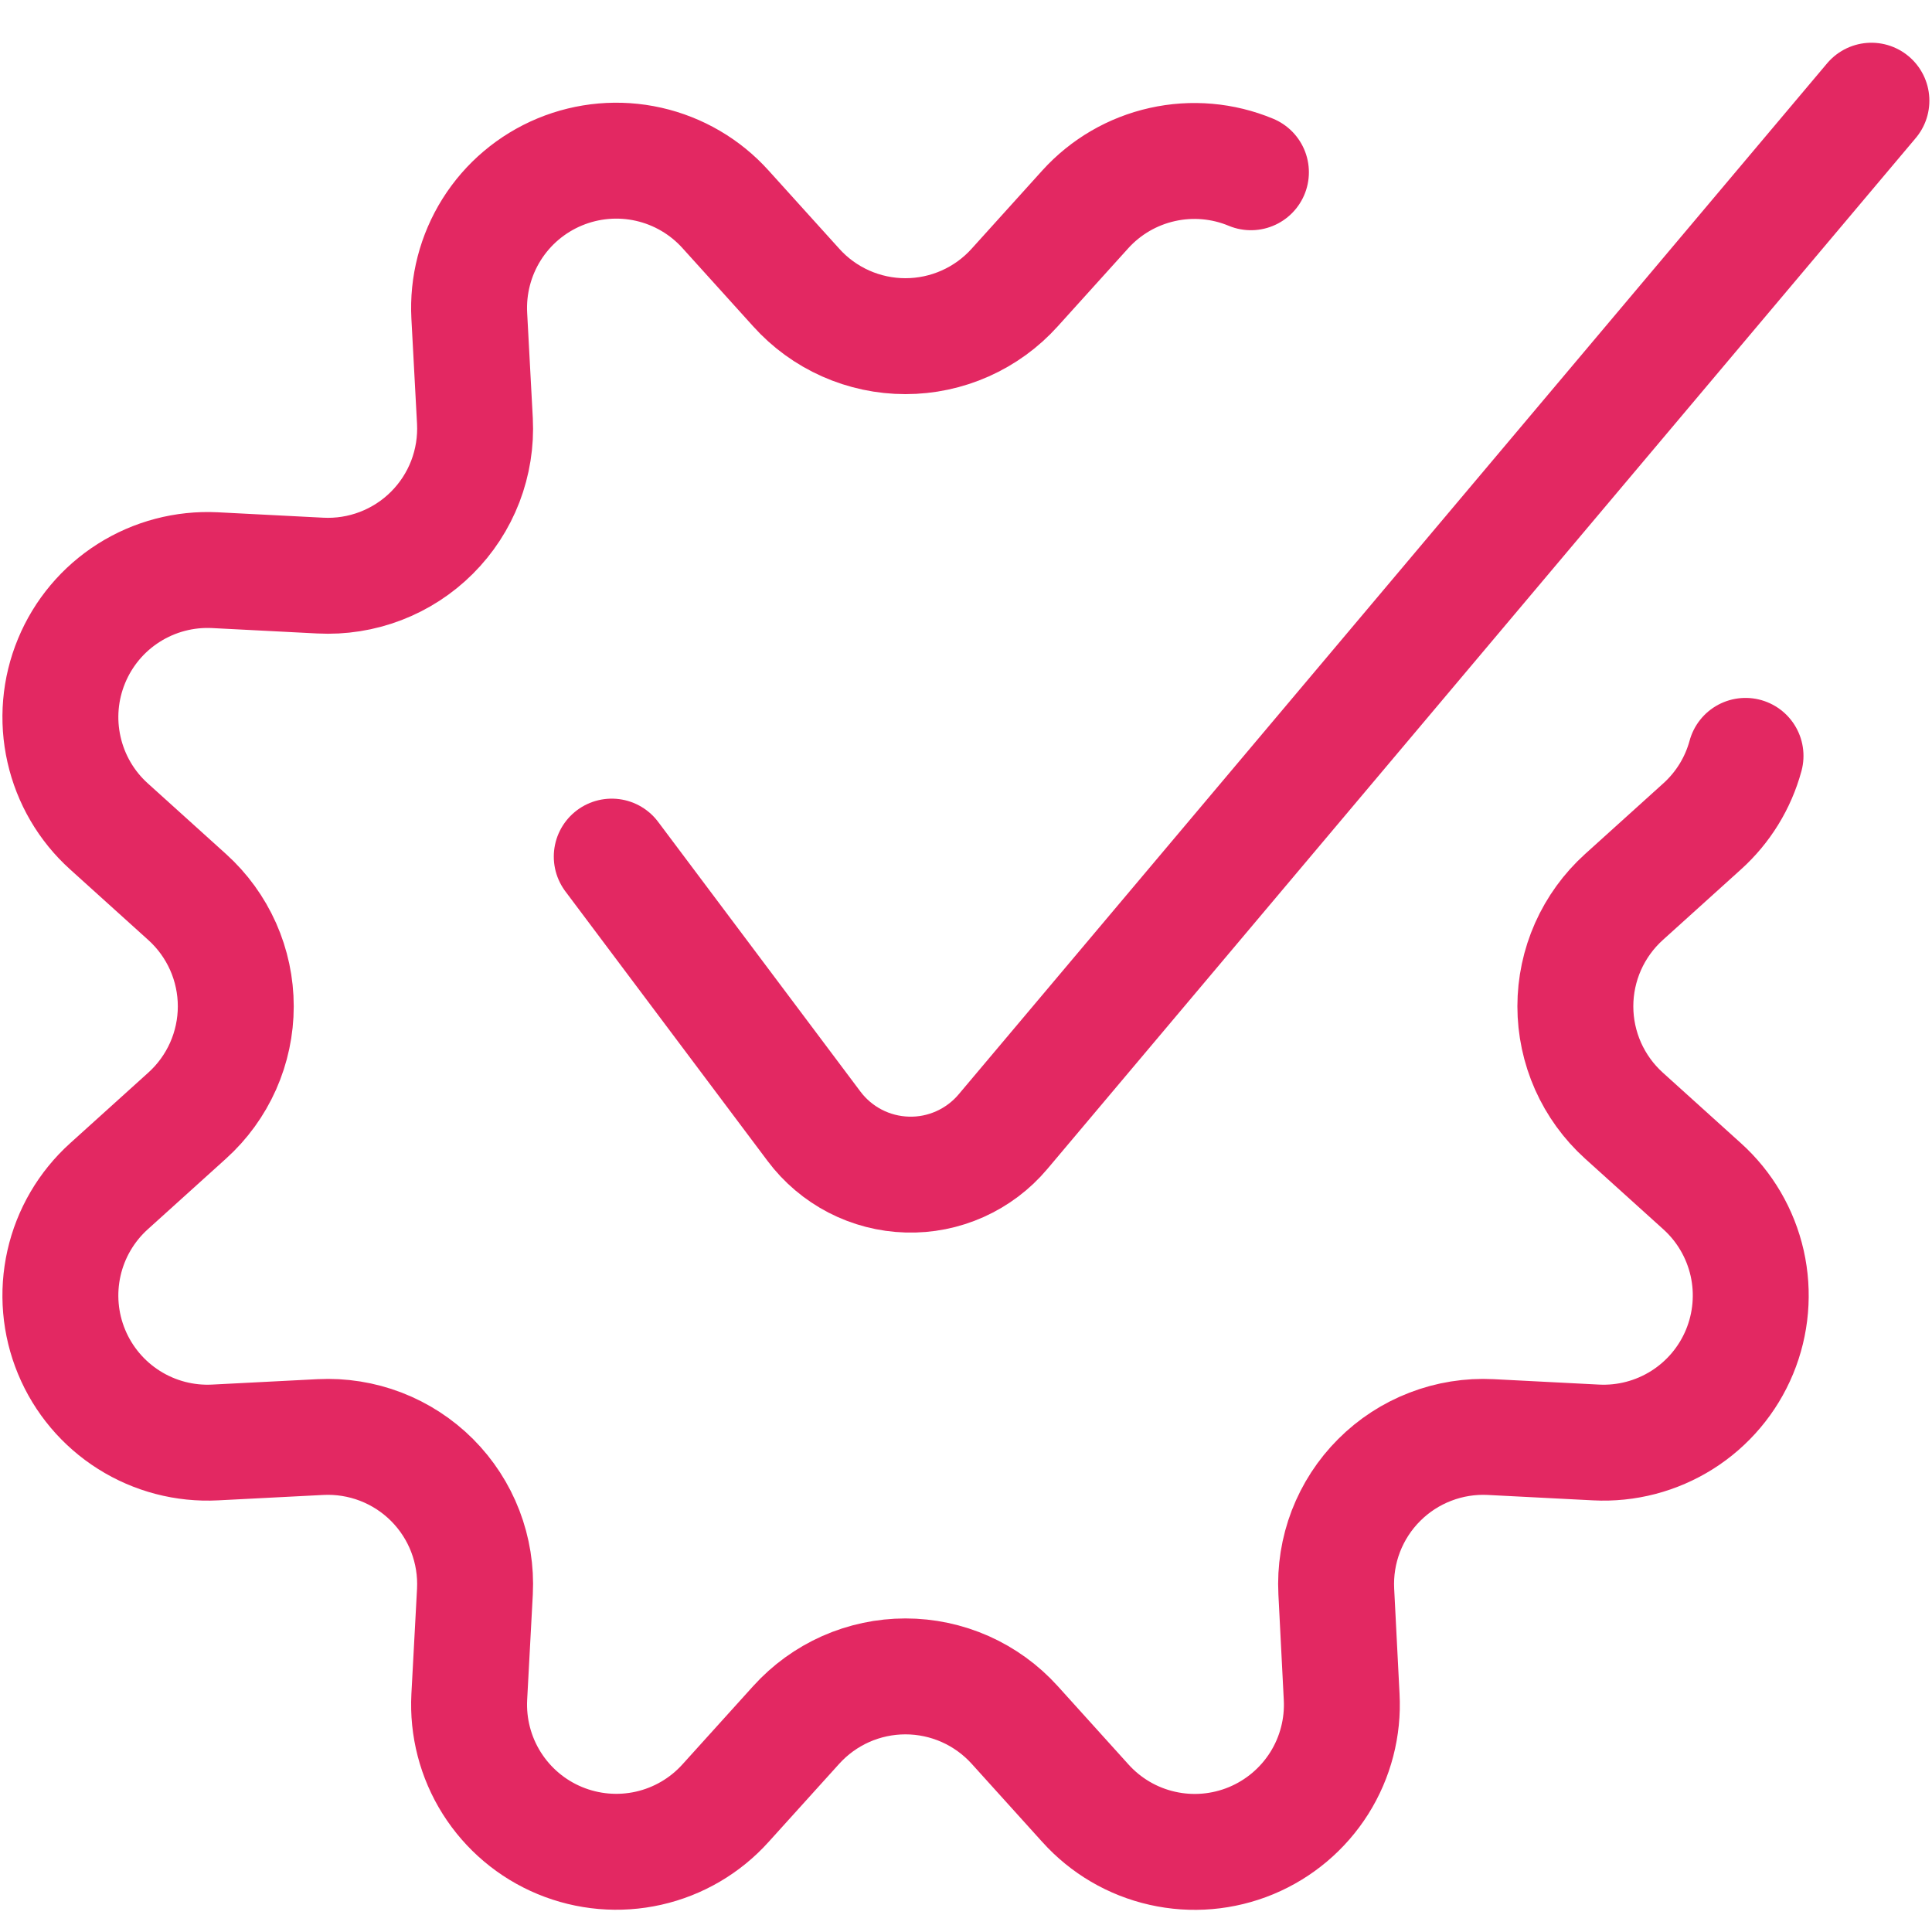
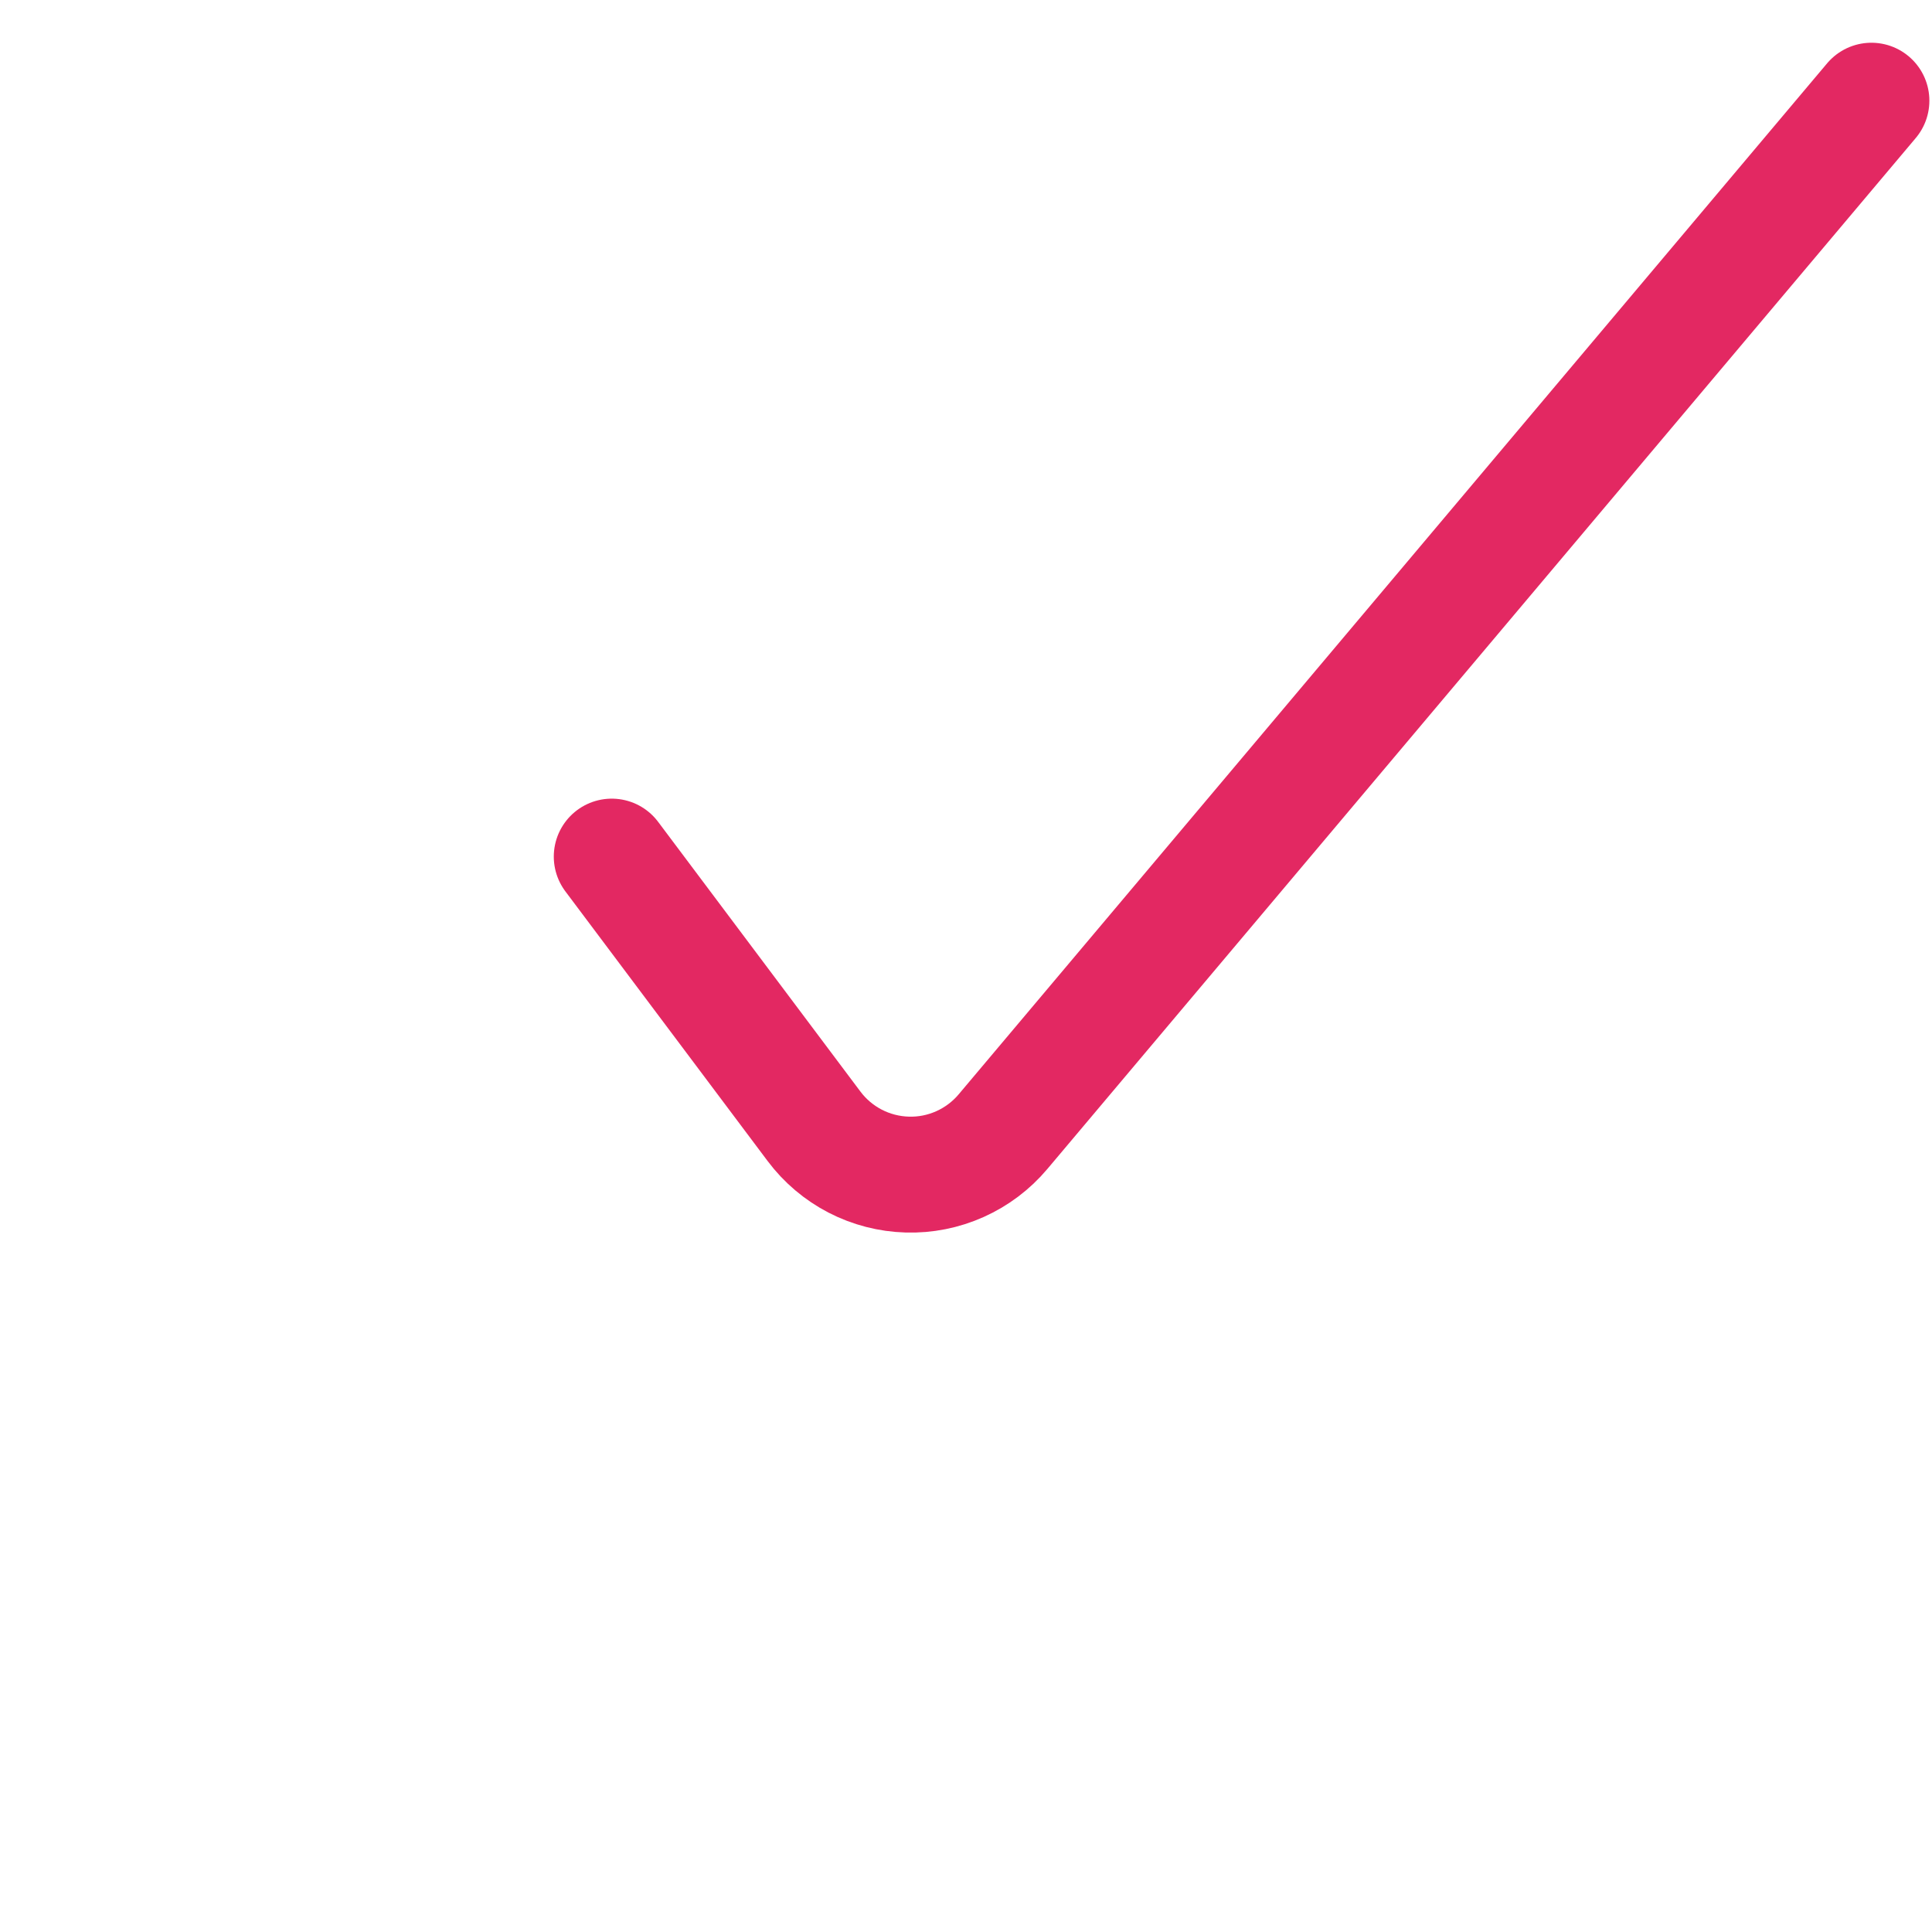
<svg xmlns="http://www.w3.org/2000/svg" width="50" height="50" viewBox="0 0 50 50" fill="none">
-   <path d="M45.174 19.562C44.983 20.266 44.593 20.899 44.051 21.387L42.026 23.216C41.631 23.573 41.315 24.01 41.098 24.497C40.882 24.984 40.77 25.511 40.77 26.044C40.77 26.576 40.882 27.103 41.098 27.59C41.315 28.077 41.631 28.514 42.026 28.871L44.051 30.7C44.636 31.227 45.042 31.922 45.216 32.689C45.389 33.457 45.32 34.259 45.019 34.986C44.718 35.713 44.199 36.328 43.534 36.748C42.868 37.168 42.089 37.372 41.303 37.331L38.578 37.191C38.047 37.164 37.515 37.249 37.018 37.441C36.52 37.632 36.069 37.926 35.693 38.303C35.316 38.679 35.023 39.131 34.831 39.628C34.64 40.126 34.556 40.657 34.583 41.189L34.722 43.914C34.764 44.701 34.562 45.481 34.142 46.148C33.722 46.814 33.106 47.334 32.379 47.636C31.651 47.938 30.848 48.007 30.08 47.833C29.311 47.66 28.616 47.252 28.089 46.666L26.26 44.641C25.903 44.246 25.467 43.93 24.98 43.713C24.493 43.497 23.966 43.385 23.433 43.385C22.9 43.385 22.373 43.497 21.886 43.713C21.399 43.93 20.963 44.246 20.606 44.641L18.776 46.666C18.249 47.251 17.554 47.658 16.786 47.831C16.018 48.004 15.216 47.935 14.488 47.633C13.761 47.332 13.146 46.812 12.726 46.146C12.306 45.48 12.104 44.7 12.145 43.914L12.291 41.189C12.318 40.657 12.233 40.125 12.042 39.628C11.851 39.13 11.557 38.679 11.181 38.302C10.804 37.925 10.352 37.632 9.855 37.44C9.357 37.249 8.825 37.164 8.293 37.191L5.568 37.331C4.782 37.372 4.003 37.168 3.338 36.748C2.673 36.328 2.154 35.713 1.853 34.986C1.551 34.259 1.483 33.457 1.656 32.689C1.829 31.922 2.236 31.227 2.82 30.7L4.845 28.871C5.241 28.514 5.557 28.077 5.774 27.59C5.99 27.103 6.102 26.576 6.102 26.044C6.102 25.511 5.99 24.984 5.774 24.497C5.557 24.01 5.241 23.573 4.845 23.216L2.82 21.387C2.236 20.861 1.83 20.166 1.657 19.399C1.483 18.633 1.551 17.831 1.852 17.105C2.152 16.378 2.67 15.762 3.334 15.342C3.999 14.921 4.777 14.717 5.562 14.756L8.287 14.896C8.82 14.924 9.352 14.84 9.85 14.649C10.348 14.458 10.801 14.165 11.178 13.788C11.556 13.411 11.85 12.959 12.042 12.461C12.233 11.963 12.318 11.43 12.291 10.898L12.145 8.173C12.103 7.386 12.305 6.606 12.724 5.939C13.143 5.272 13.759 4.752 14.486 4.45C15.214 4.148 16.017 4.078 16.785 4.251C17.553 4.424 18.249 4.831 18.776 5.416L20.606 7.441C20.962 7.838 21.398 8.154 21.885 8.371C22.372 8.588 22.9 8.7 23.433 8.7C23.966 8.7 24.493 8.588 24.98 8.371C25.467 8.154 25.903 7.838 26.26 7.441L28.089 5.416C28.617 4.834 29.312 4.429 30.08 4.258C30.847 4.086 31.648 4.156 32.374 4.458" stroke="#E32862" stroke-width="3" stroke-linecap="round" stroke-linejoin="round" />
  <path d="M15.832 22.169L21.068 29.15C21.35 29.526 21.714 29.834 22.131 30.05C22.549 30.266 23.01 30.385 23.48 30.398C23.95 30.412 24.416 30.319 24.846 30.126C25.274 29.934 25.655 29.647 25.957 29.288L48.432 2.606" stroke="#E32862" stroke-width="3" stroke-linecap="round" stroke-linejoin="round" />
</svg>